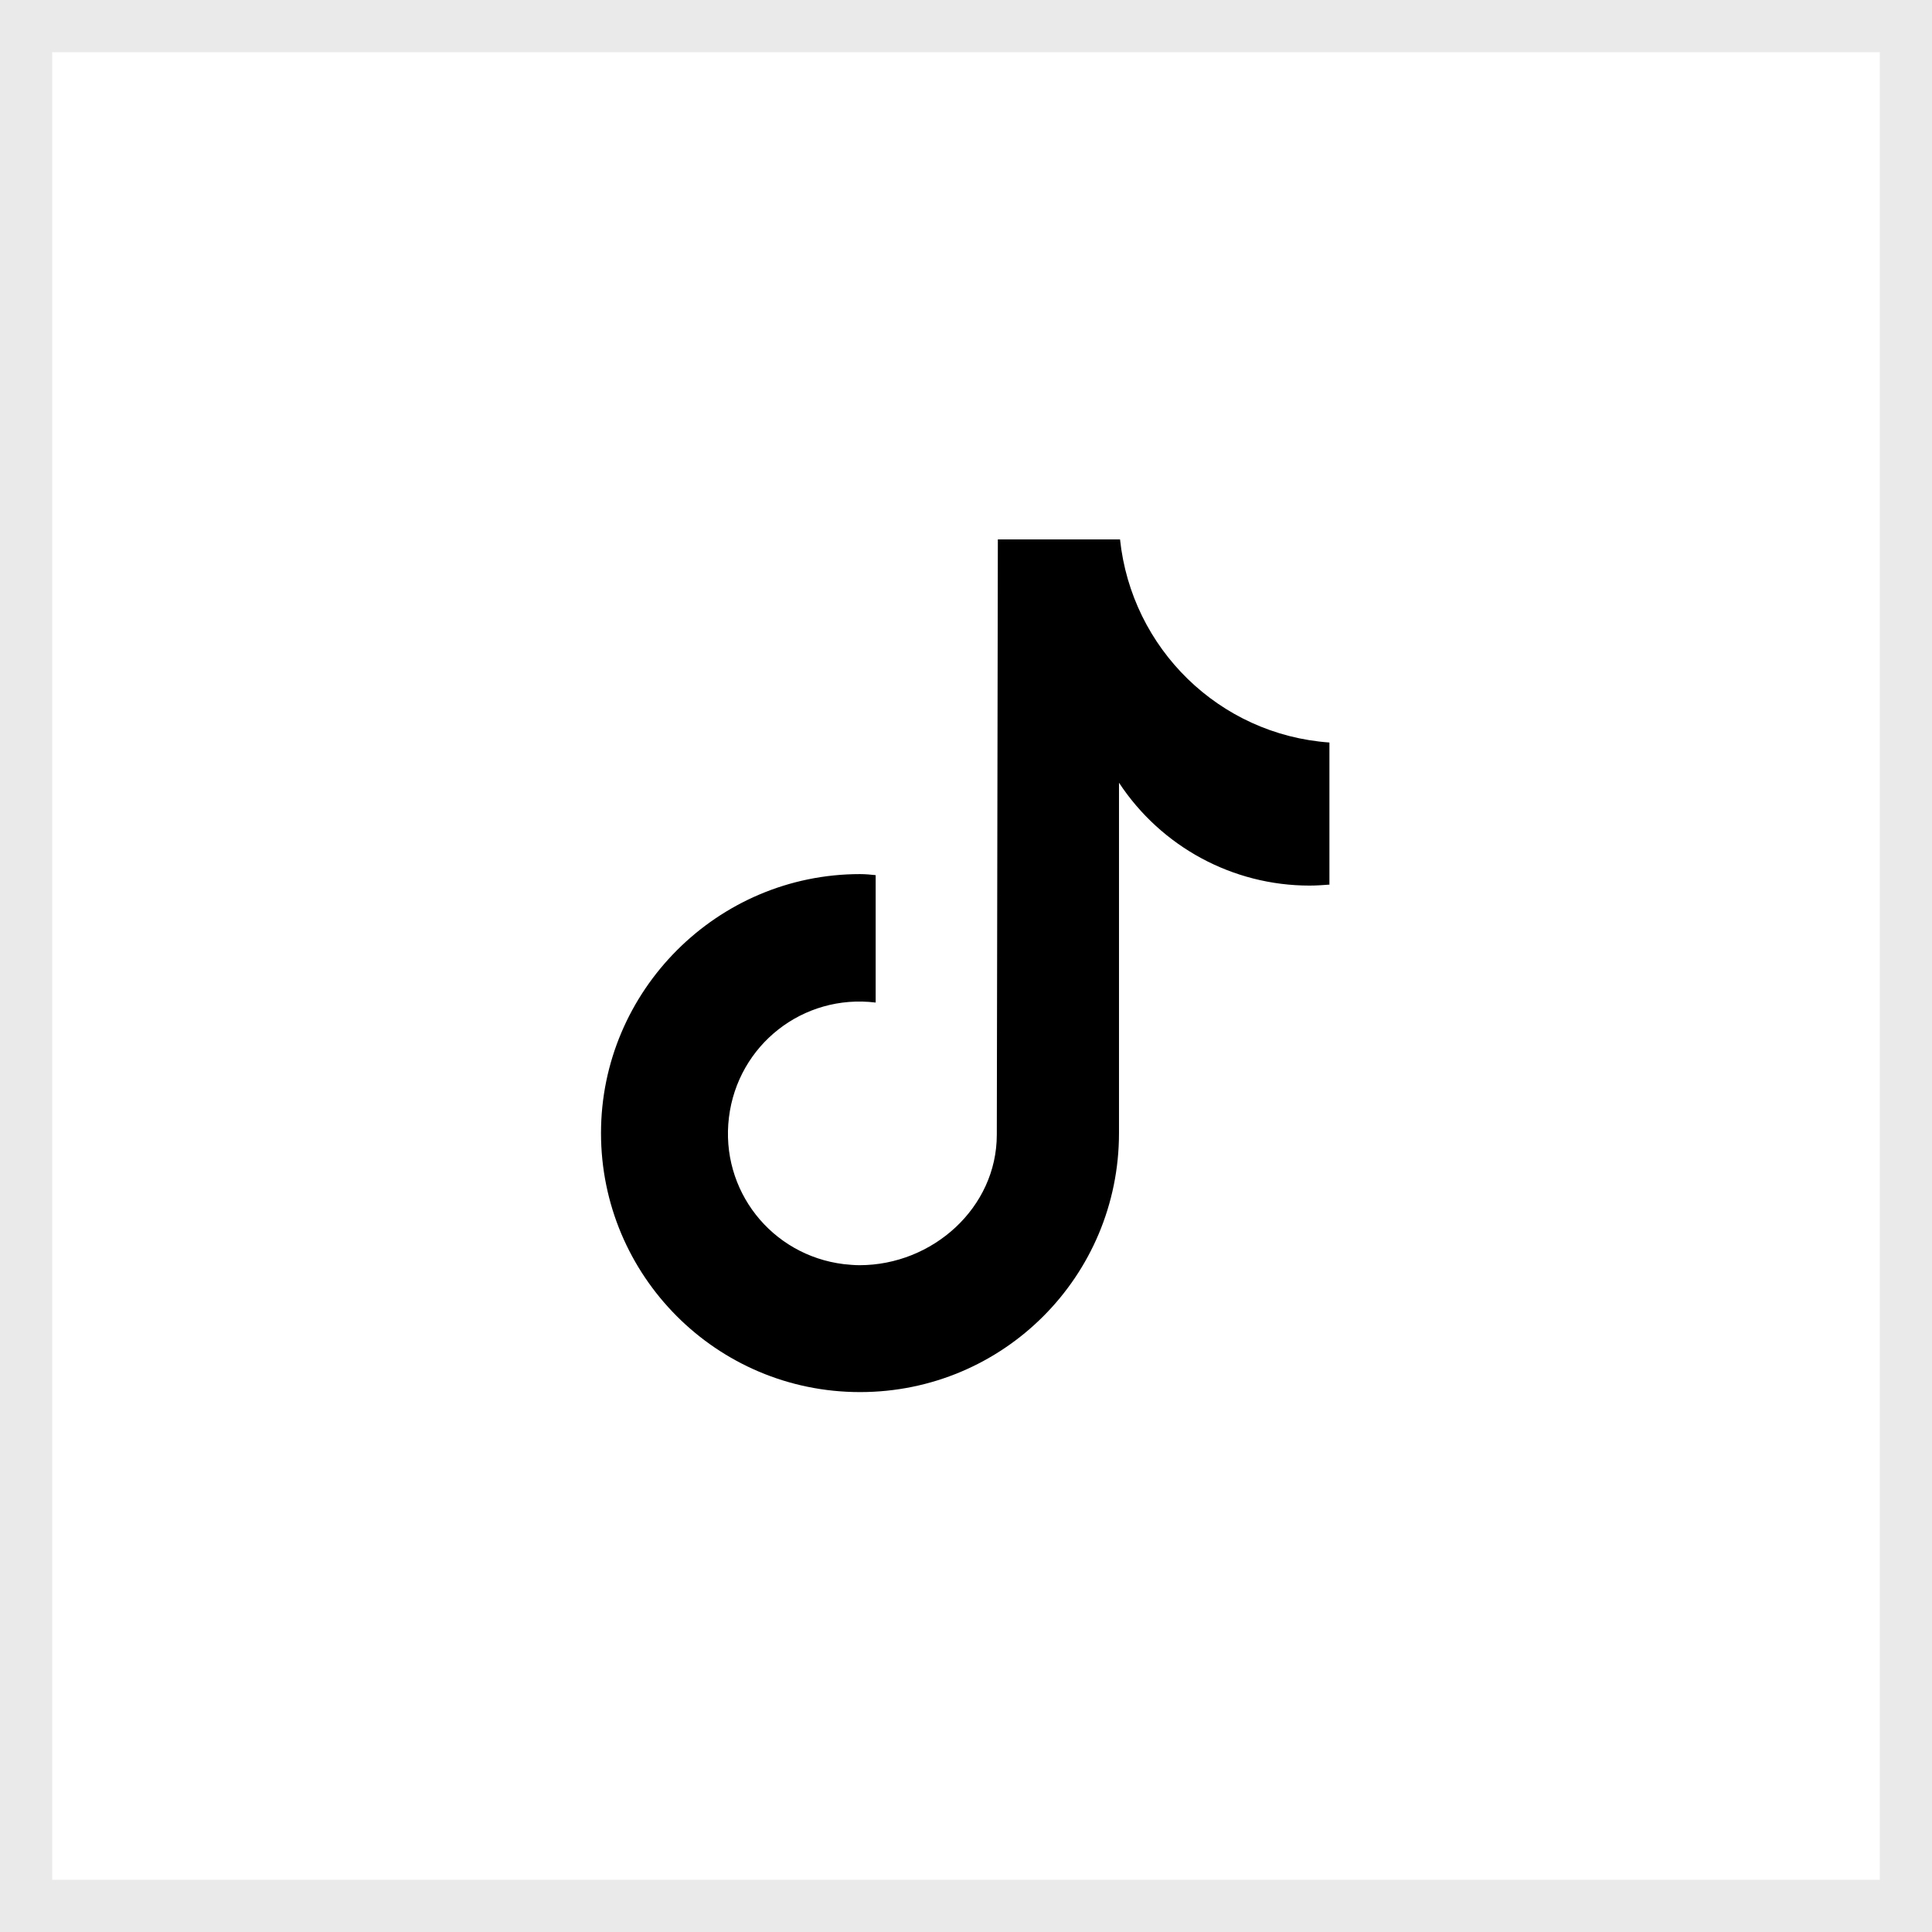
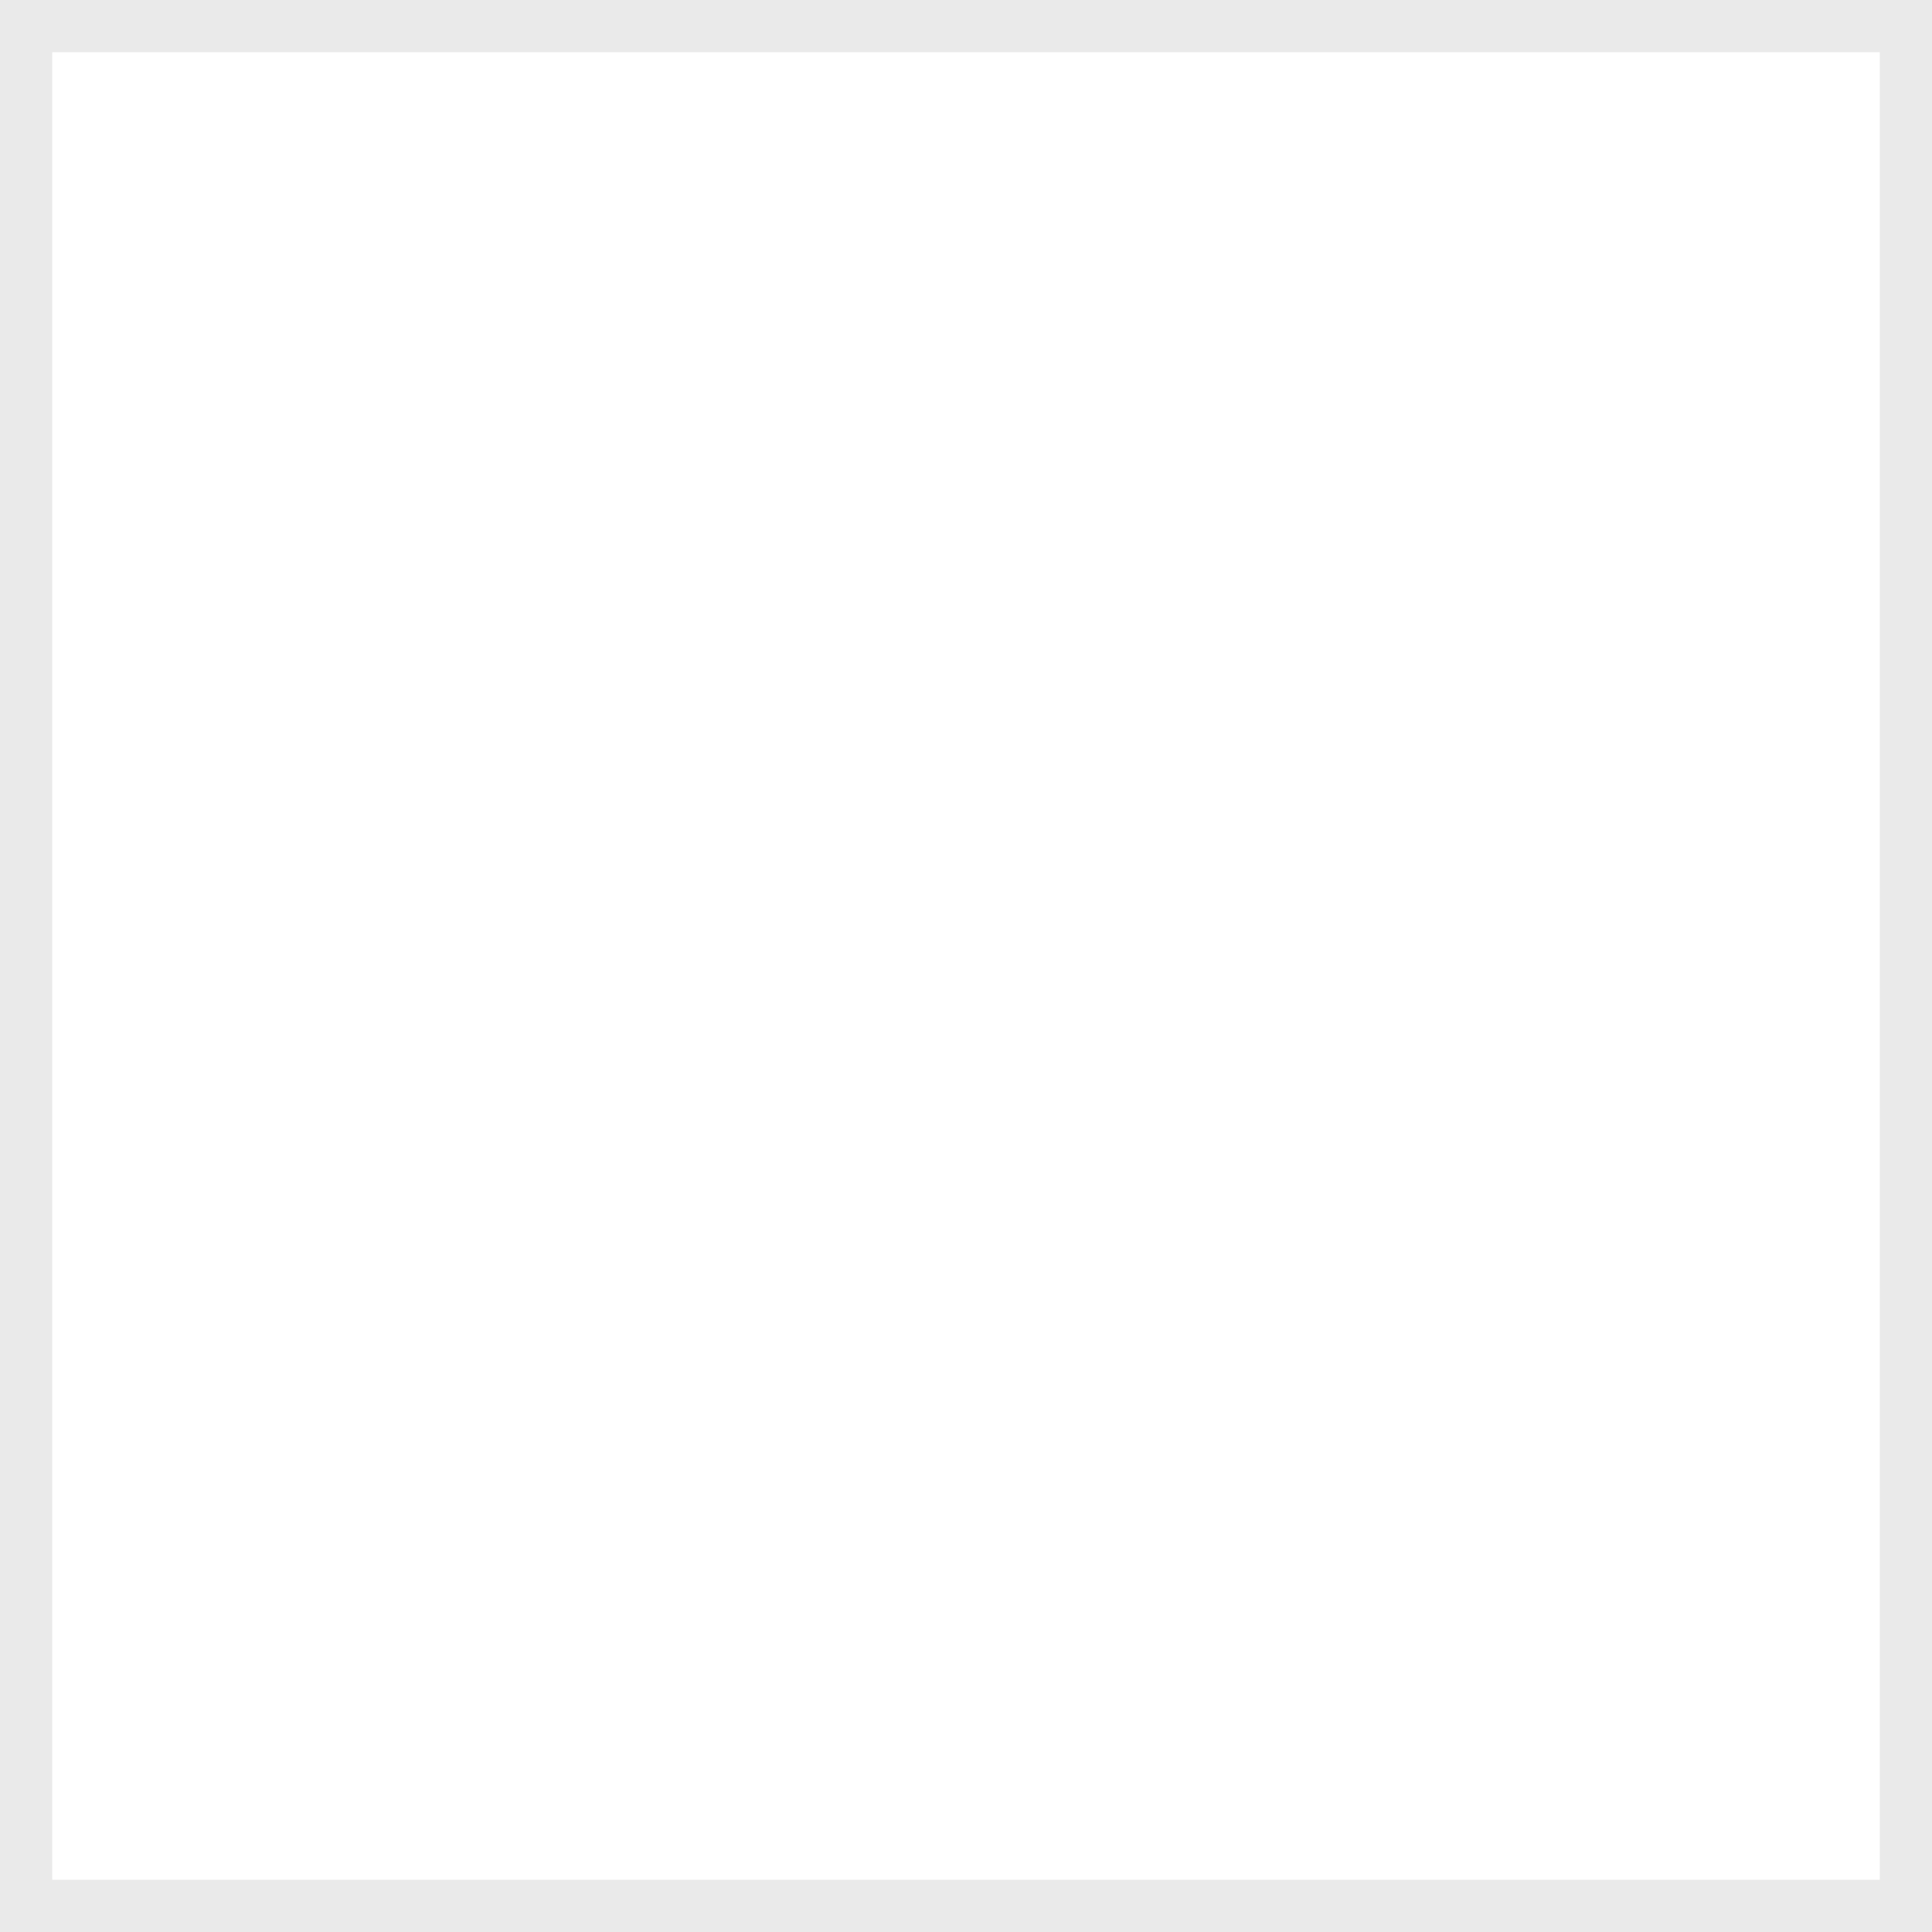
<svg xmlns="http://www.w3.org/2000/svg" id="_图层_2" data-name="图层 2" viewBox="0 0 37 37">
  <defs>
    <style>
      .cls-1 {
        fill: none;
        stroke: #eaeaea;
        stroke-miterlimit: 10;
      }

      .cls-2 {
        stroke-width: 0px;
      }
    </style>
  </defs>
  <g id="_图层_1-2" data-name="图层 1">
-     <path class="cls-2" d="m25.48,16.94c-.14.01-.26.02-.4.02-1.47,0-2.84-.74-3.65-1.97v6.71c0,2.74-2.21,4.96-4.96,4.96s-4.96-2.23-4.96-4.96,2.23-4.96,4.96-4.96c.1,0,.21.01.3.02v2.44c-1.39-.17-2.64.81-2.81,2.2-.17,1.39.81,2.64,2.2,2.81.1.01.2.02.3.02,1.4,0,2.63-1.1,2.63-2.5l.02-11.4h2.34c.22,2.09,1.9,3.74,4.01,3.89v2.72Z" />
    <rect class="cls-1" x=".5" y=".5" width="36" height="36" />
  </g>
</svg>